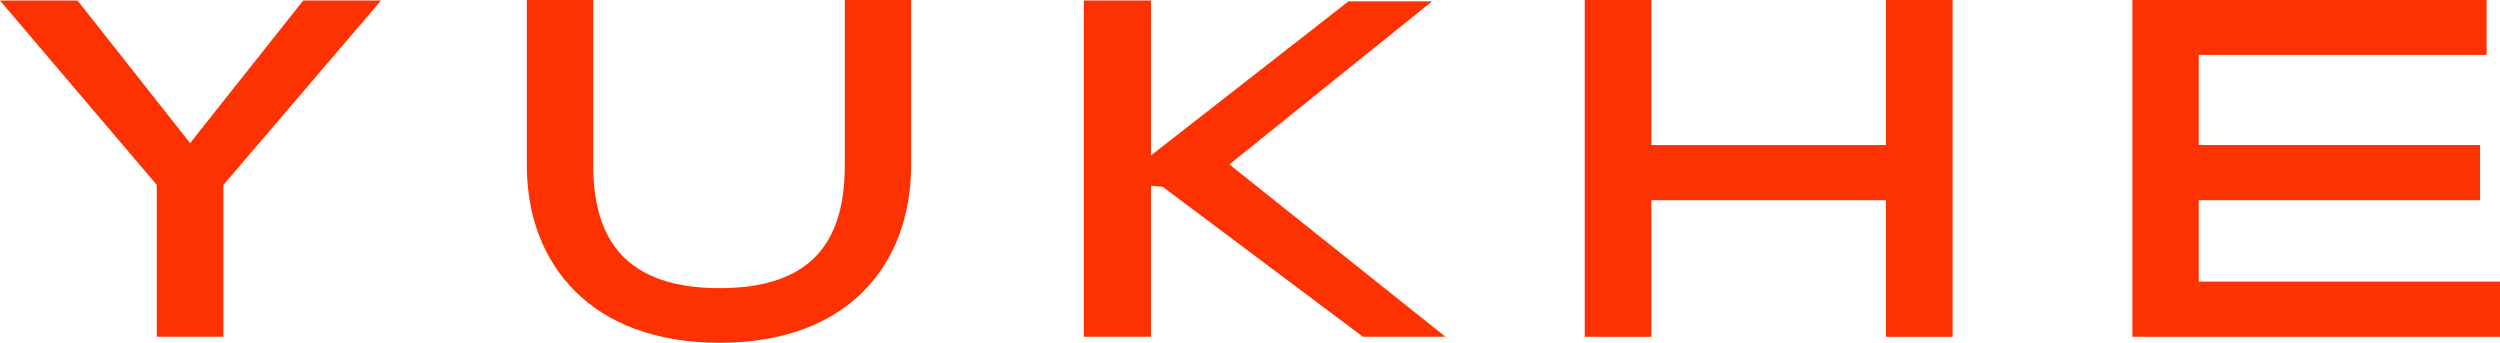
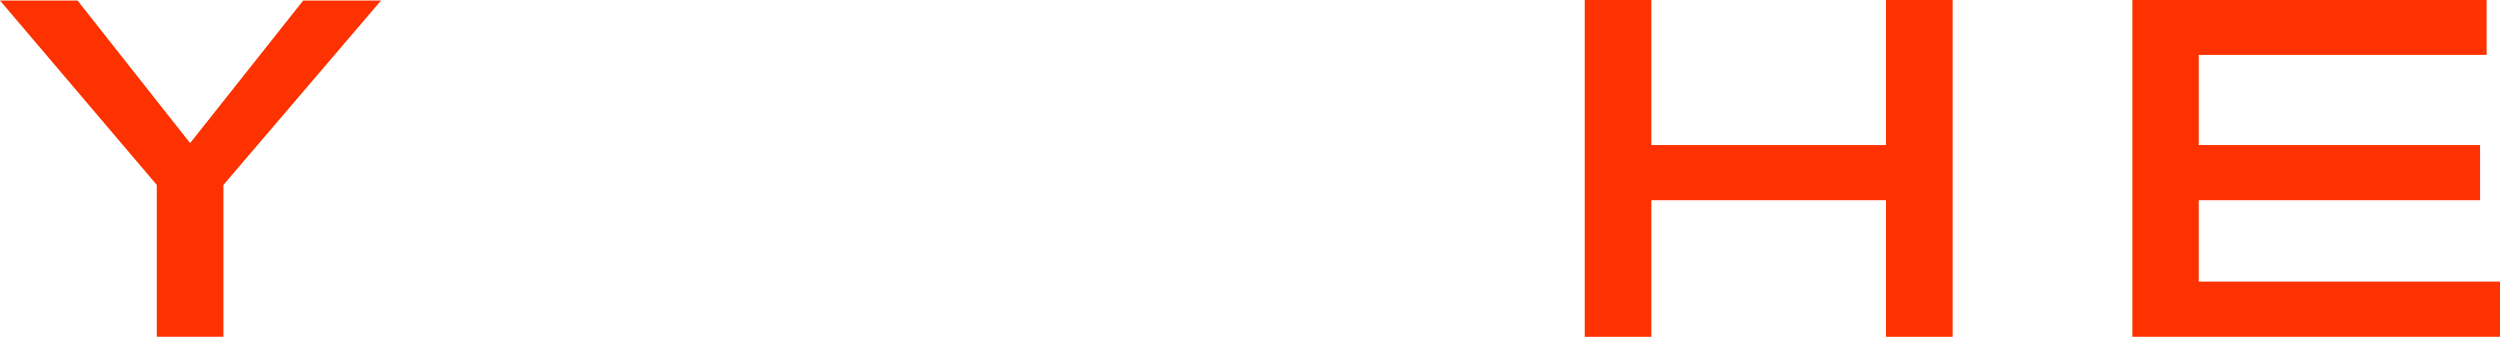
<svg xmlns="http://www.w3.org/2000/svg" width="298.792" height="40.968" viewBox="0 0 298.792 40.968">
  <g id="btu-yukhe" transform="translate(-1.045)">
    <path id="패스_296" data-name="패스 296" d="M36.555.02,23.04,17.06,9.591.02H.32L19.058,22.055V40.2h7.965V22.055L45.859.02Z" transform="translate(0.725 0.045)" fill="#fe3200" />
-     <path id="패스_297" data-name="패스 297" d="M27.543,0V19.782c0,9.01,4.048,14.657,15.114,14.657s14.951-5.647,14.951-14.657V0H65.54V19.946c-.1,11.621-7.476,21.023-22.884,21.023s-22.981-9.4-23.047-21.023V0Z" transform="translate(44.405)" fill="#fe3200" />
-     <path id="패스_298" data-name="패스 298" d="M48.03.02V18.529L71.632.118h9.989L57.4,19.607,83.221,40.2H73.362L49.434,22.283l-1.4-.131V40.2H40V.02Z" transform="translate(90.577 0.045)" fill="#fe3200" />
    <path id="패스_299" data-name="패스 299" d="M66.305,0V17.334H94.347V0h7.965V40.25H94.347V23.928H66.305V40.25H58.34V0Z" transform="translate(132.106)" fill="#fe3200" />
    <path id="패스_300" data-name="패스 300" d="M120.73,0V6.561H86.323V17.334h33.624v6.594H86.323v9.728h36.007V40.25H78.39V0Z" transform="translate(177.508)" fill="#fe3200" />
  </g>
</svg>